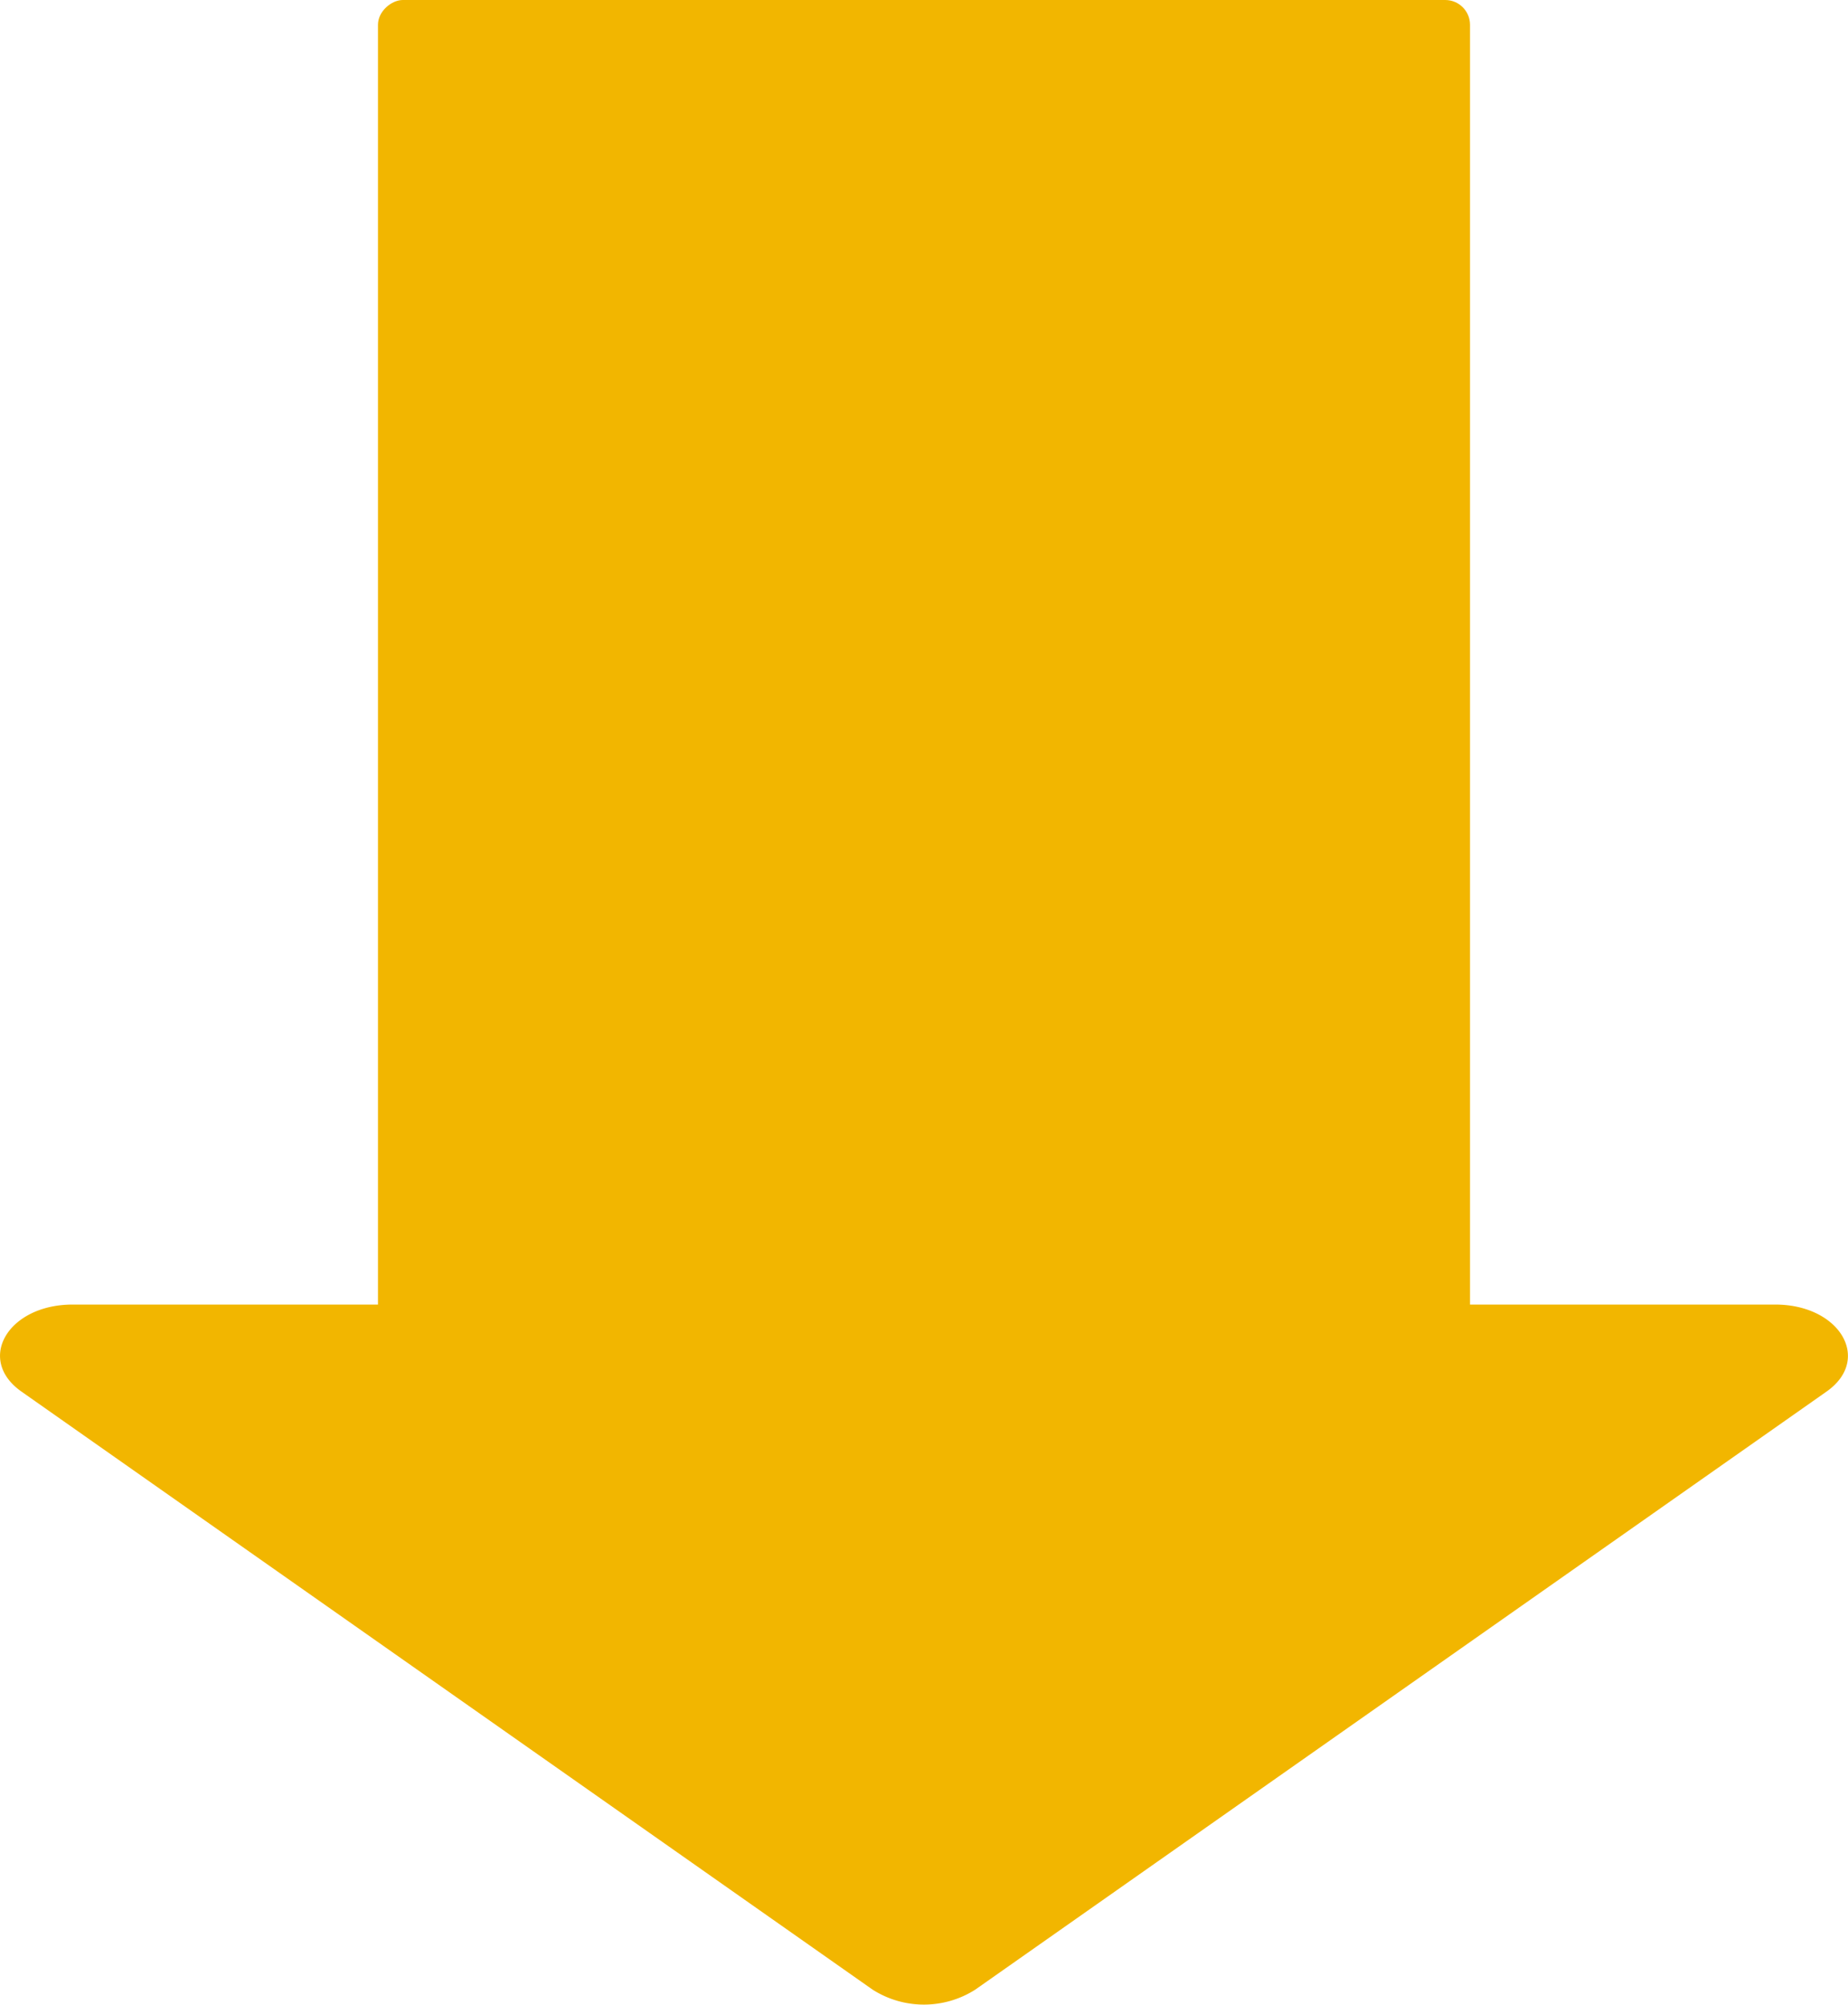
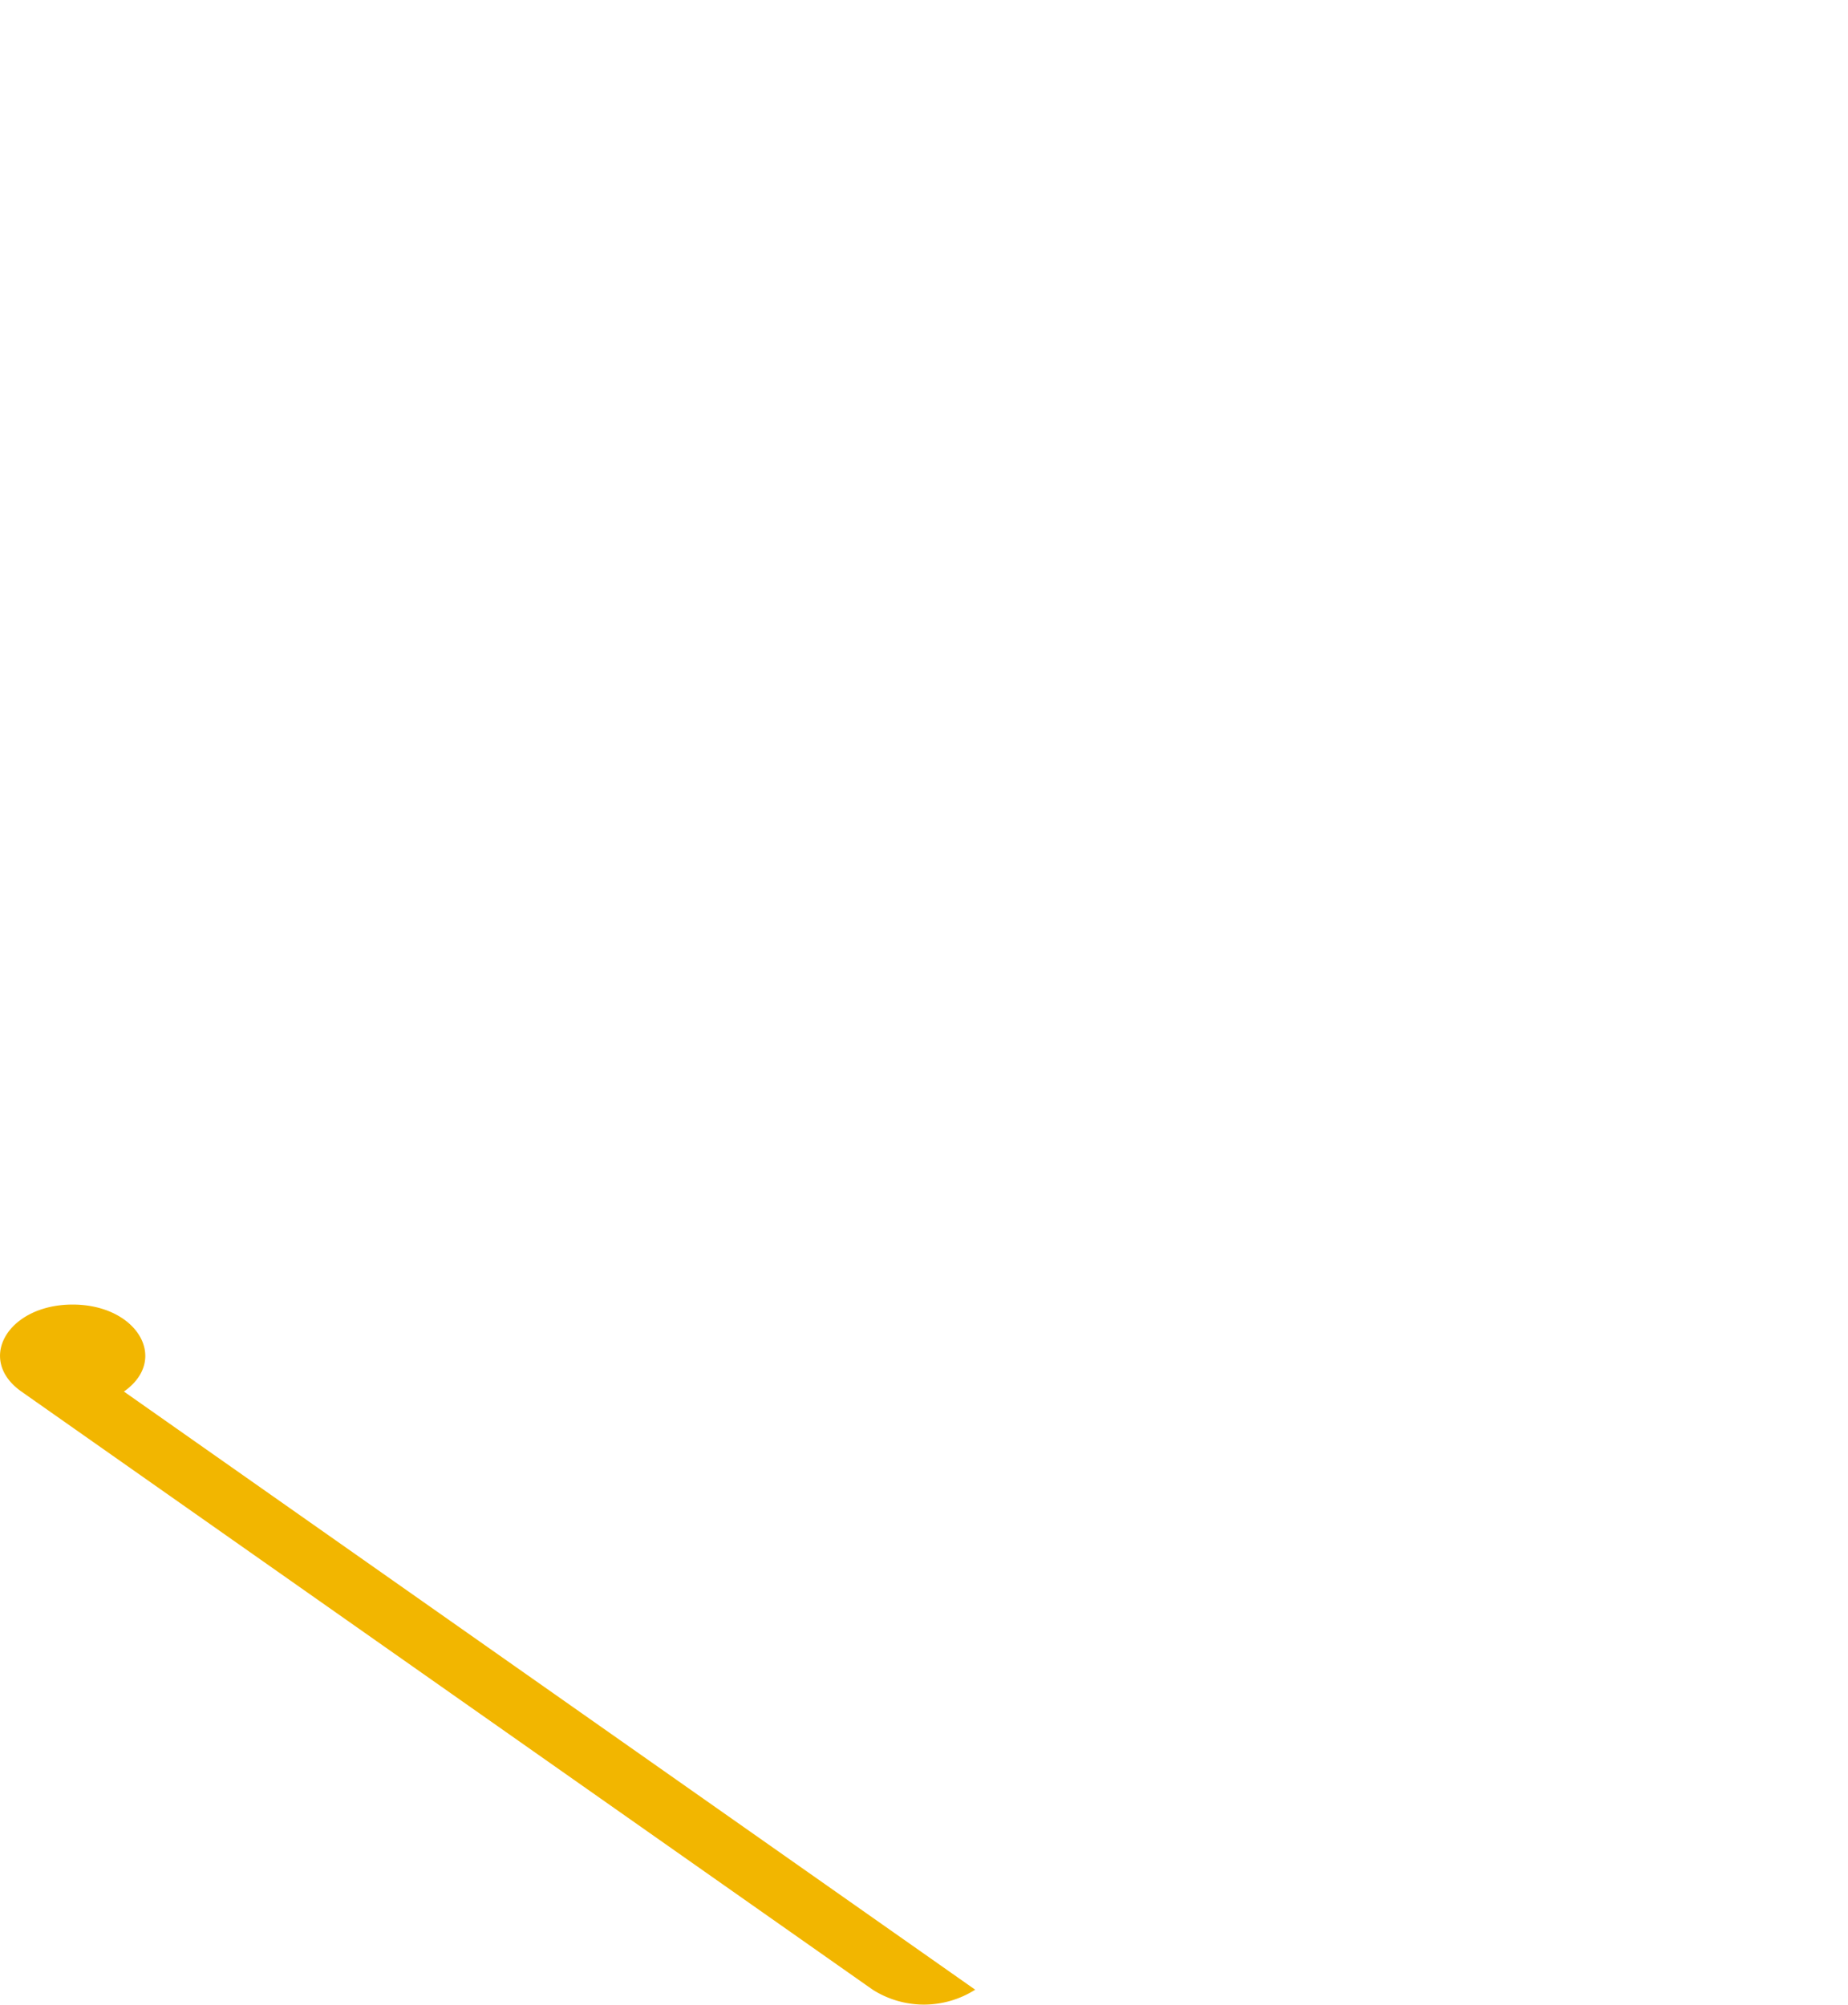
<svg xmlns="http://www.w3.org/2000/svg" viewBox="0 0 131.08 142.17">
  <defs>
    <style>.cls-1{fill:#f2b600;}</style>
  </defs>
  <g id="レイヤー_2" data-name="レイヤー 2">
    <g id="illustration">
-       <rect class="cls-1" x="13.12" y="13.68" width="104.83" height="77.46" rx="1.76" transform="translate(117.95 -13.12) rotate(90)" />
-       <path class="cls-1" d="M61.9,141.11,1.52,98.69c-3.24-2.28-.95-6.17,3.63-6.17H125.92c4.58,0,6.88,3.89,3.64,6.17L69.17,141.11A6.78,6.78,0,0,1,61.9,141.11Z" />
+       <path class="cls-1" d="M61.9,141.11,1.52,98.69c-3.24-2.28-.95-6.17,3.63-6.17c4.58,0,6.88,3.89,3.64,6.17L69.17,141.11A6.78,6.78,0,0,1,61.9,141.11Z" />
    </g>
  </g>
</svg>